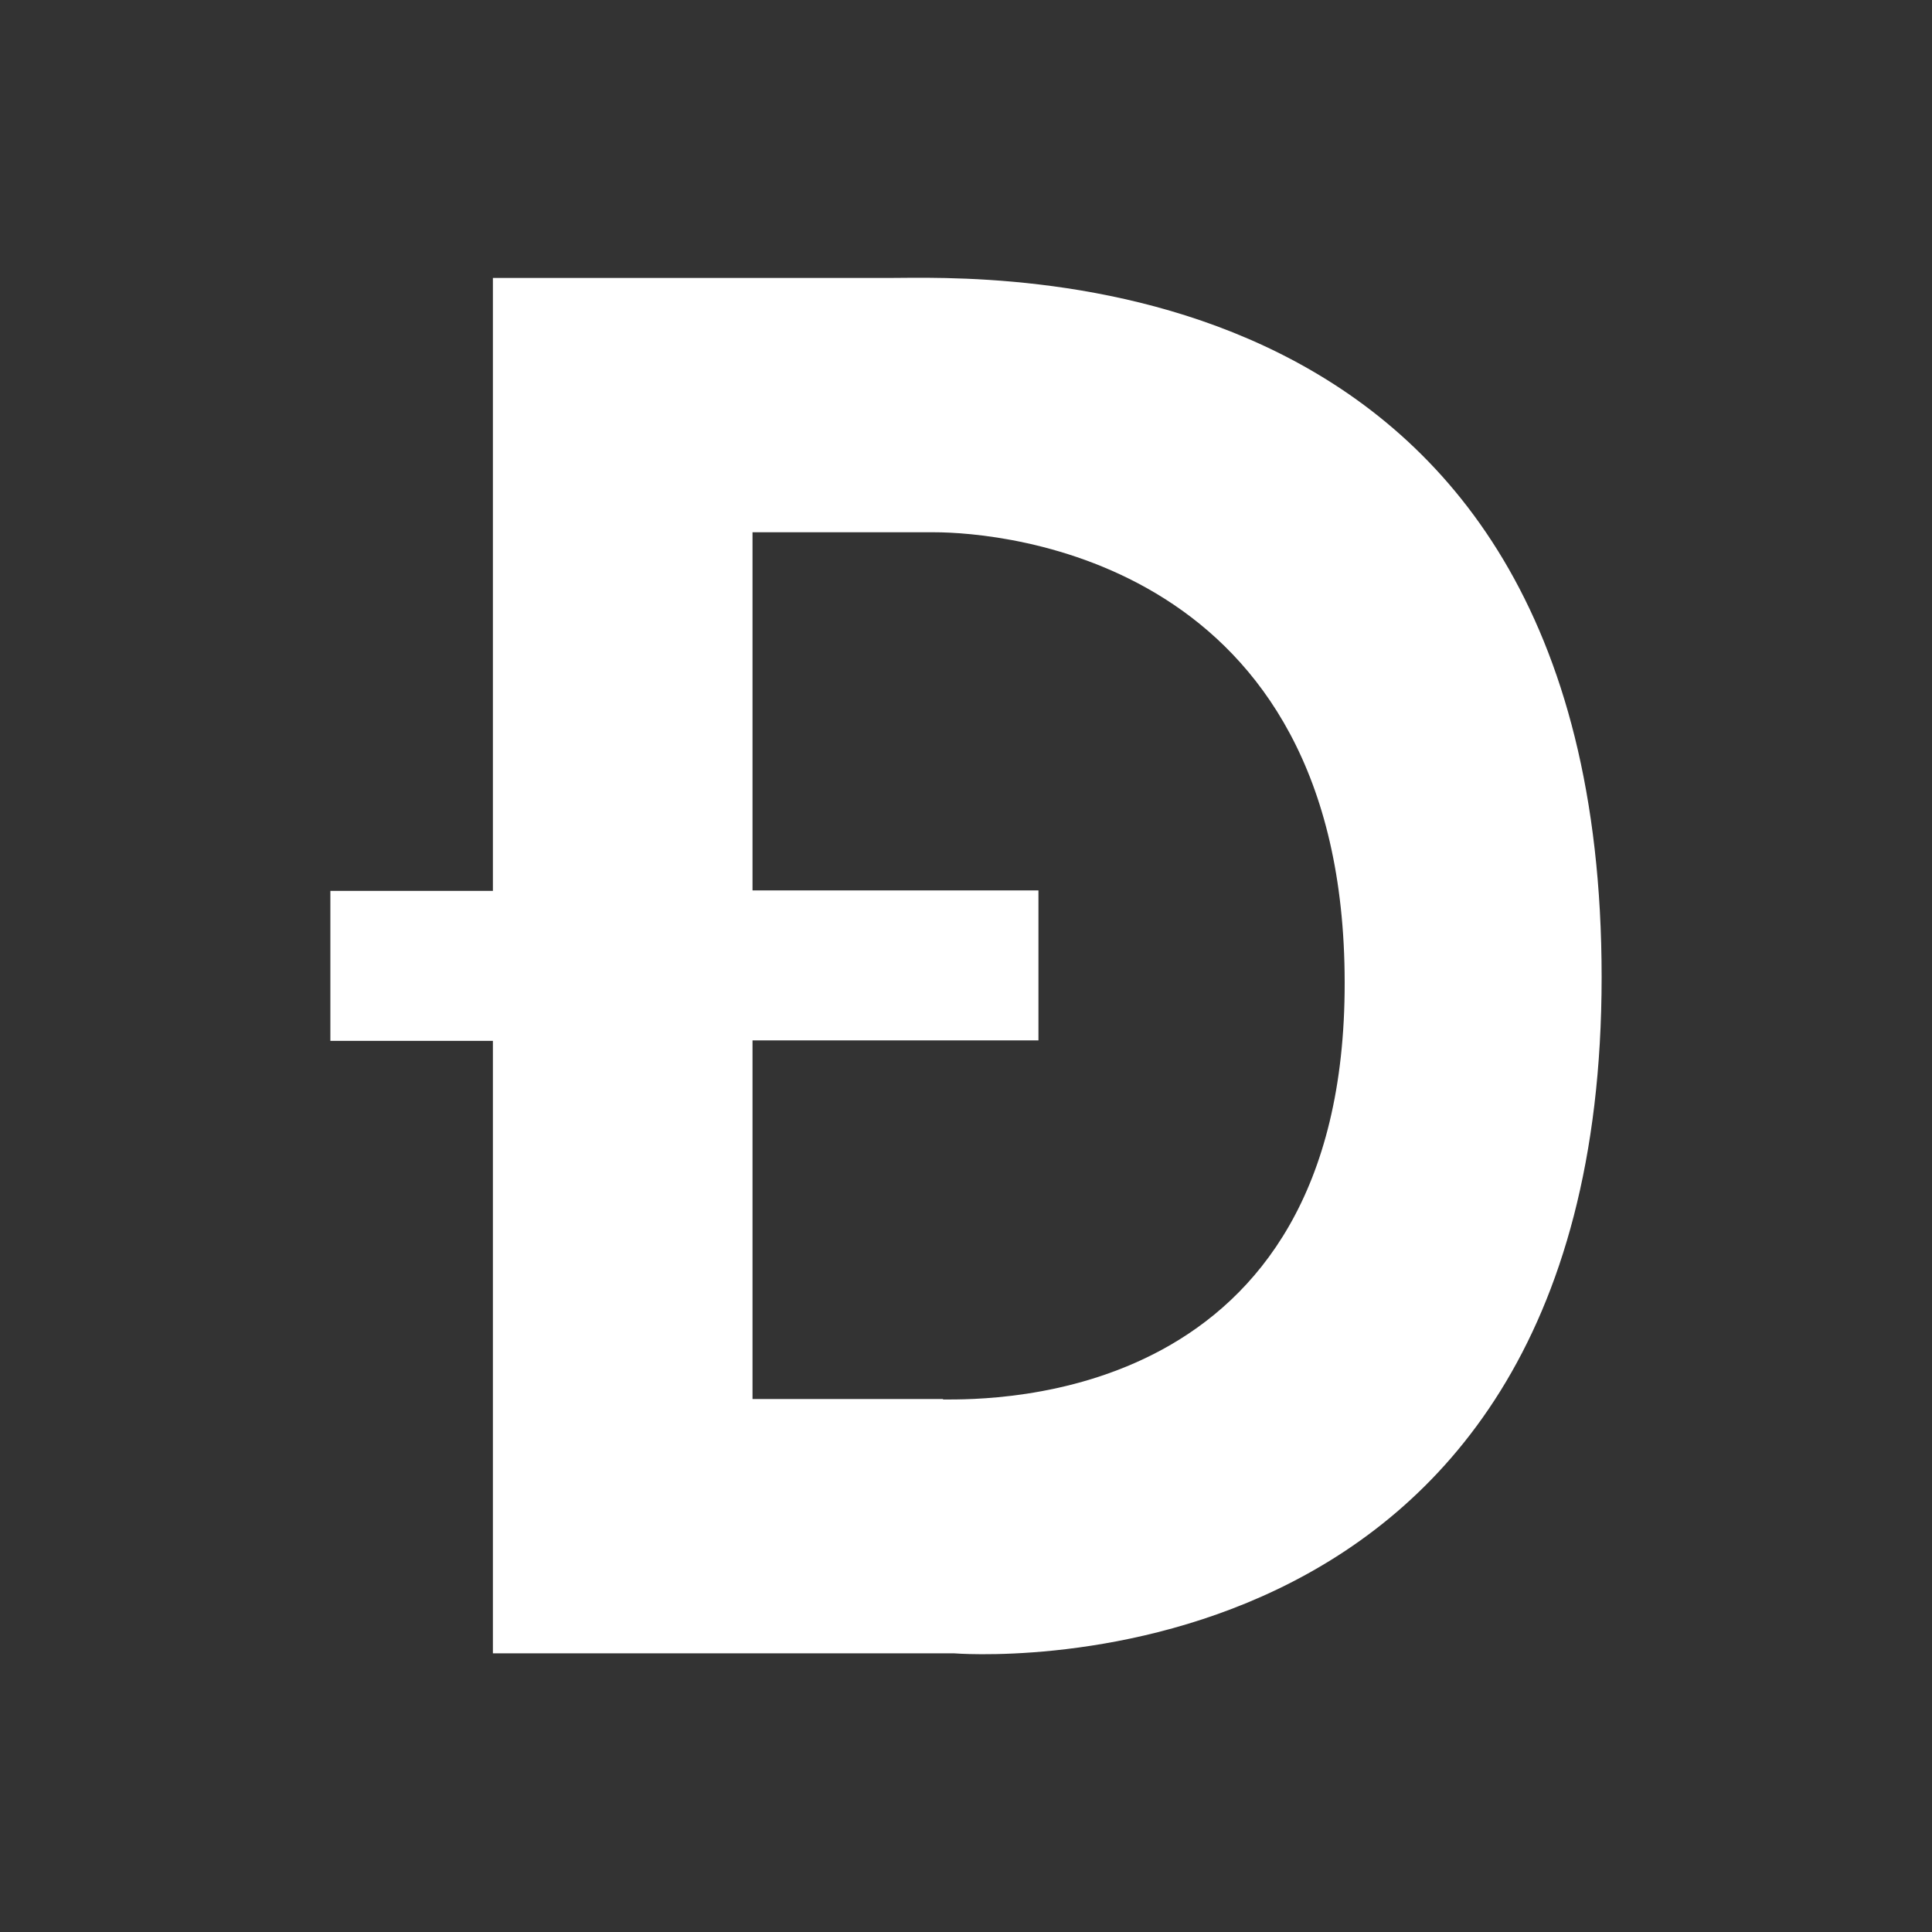
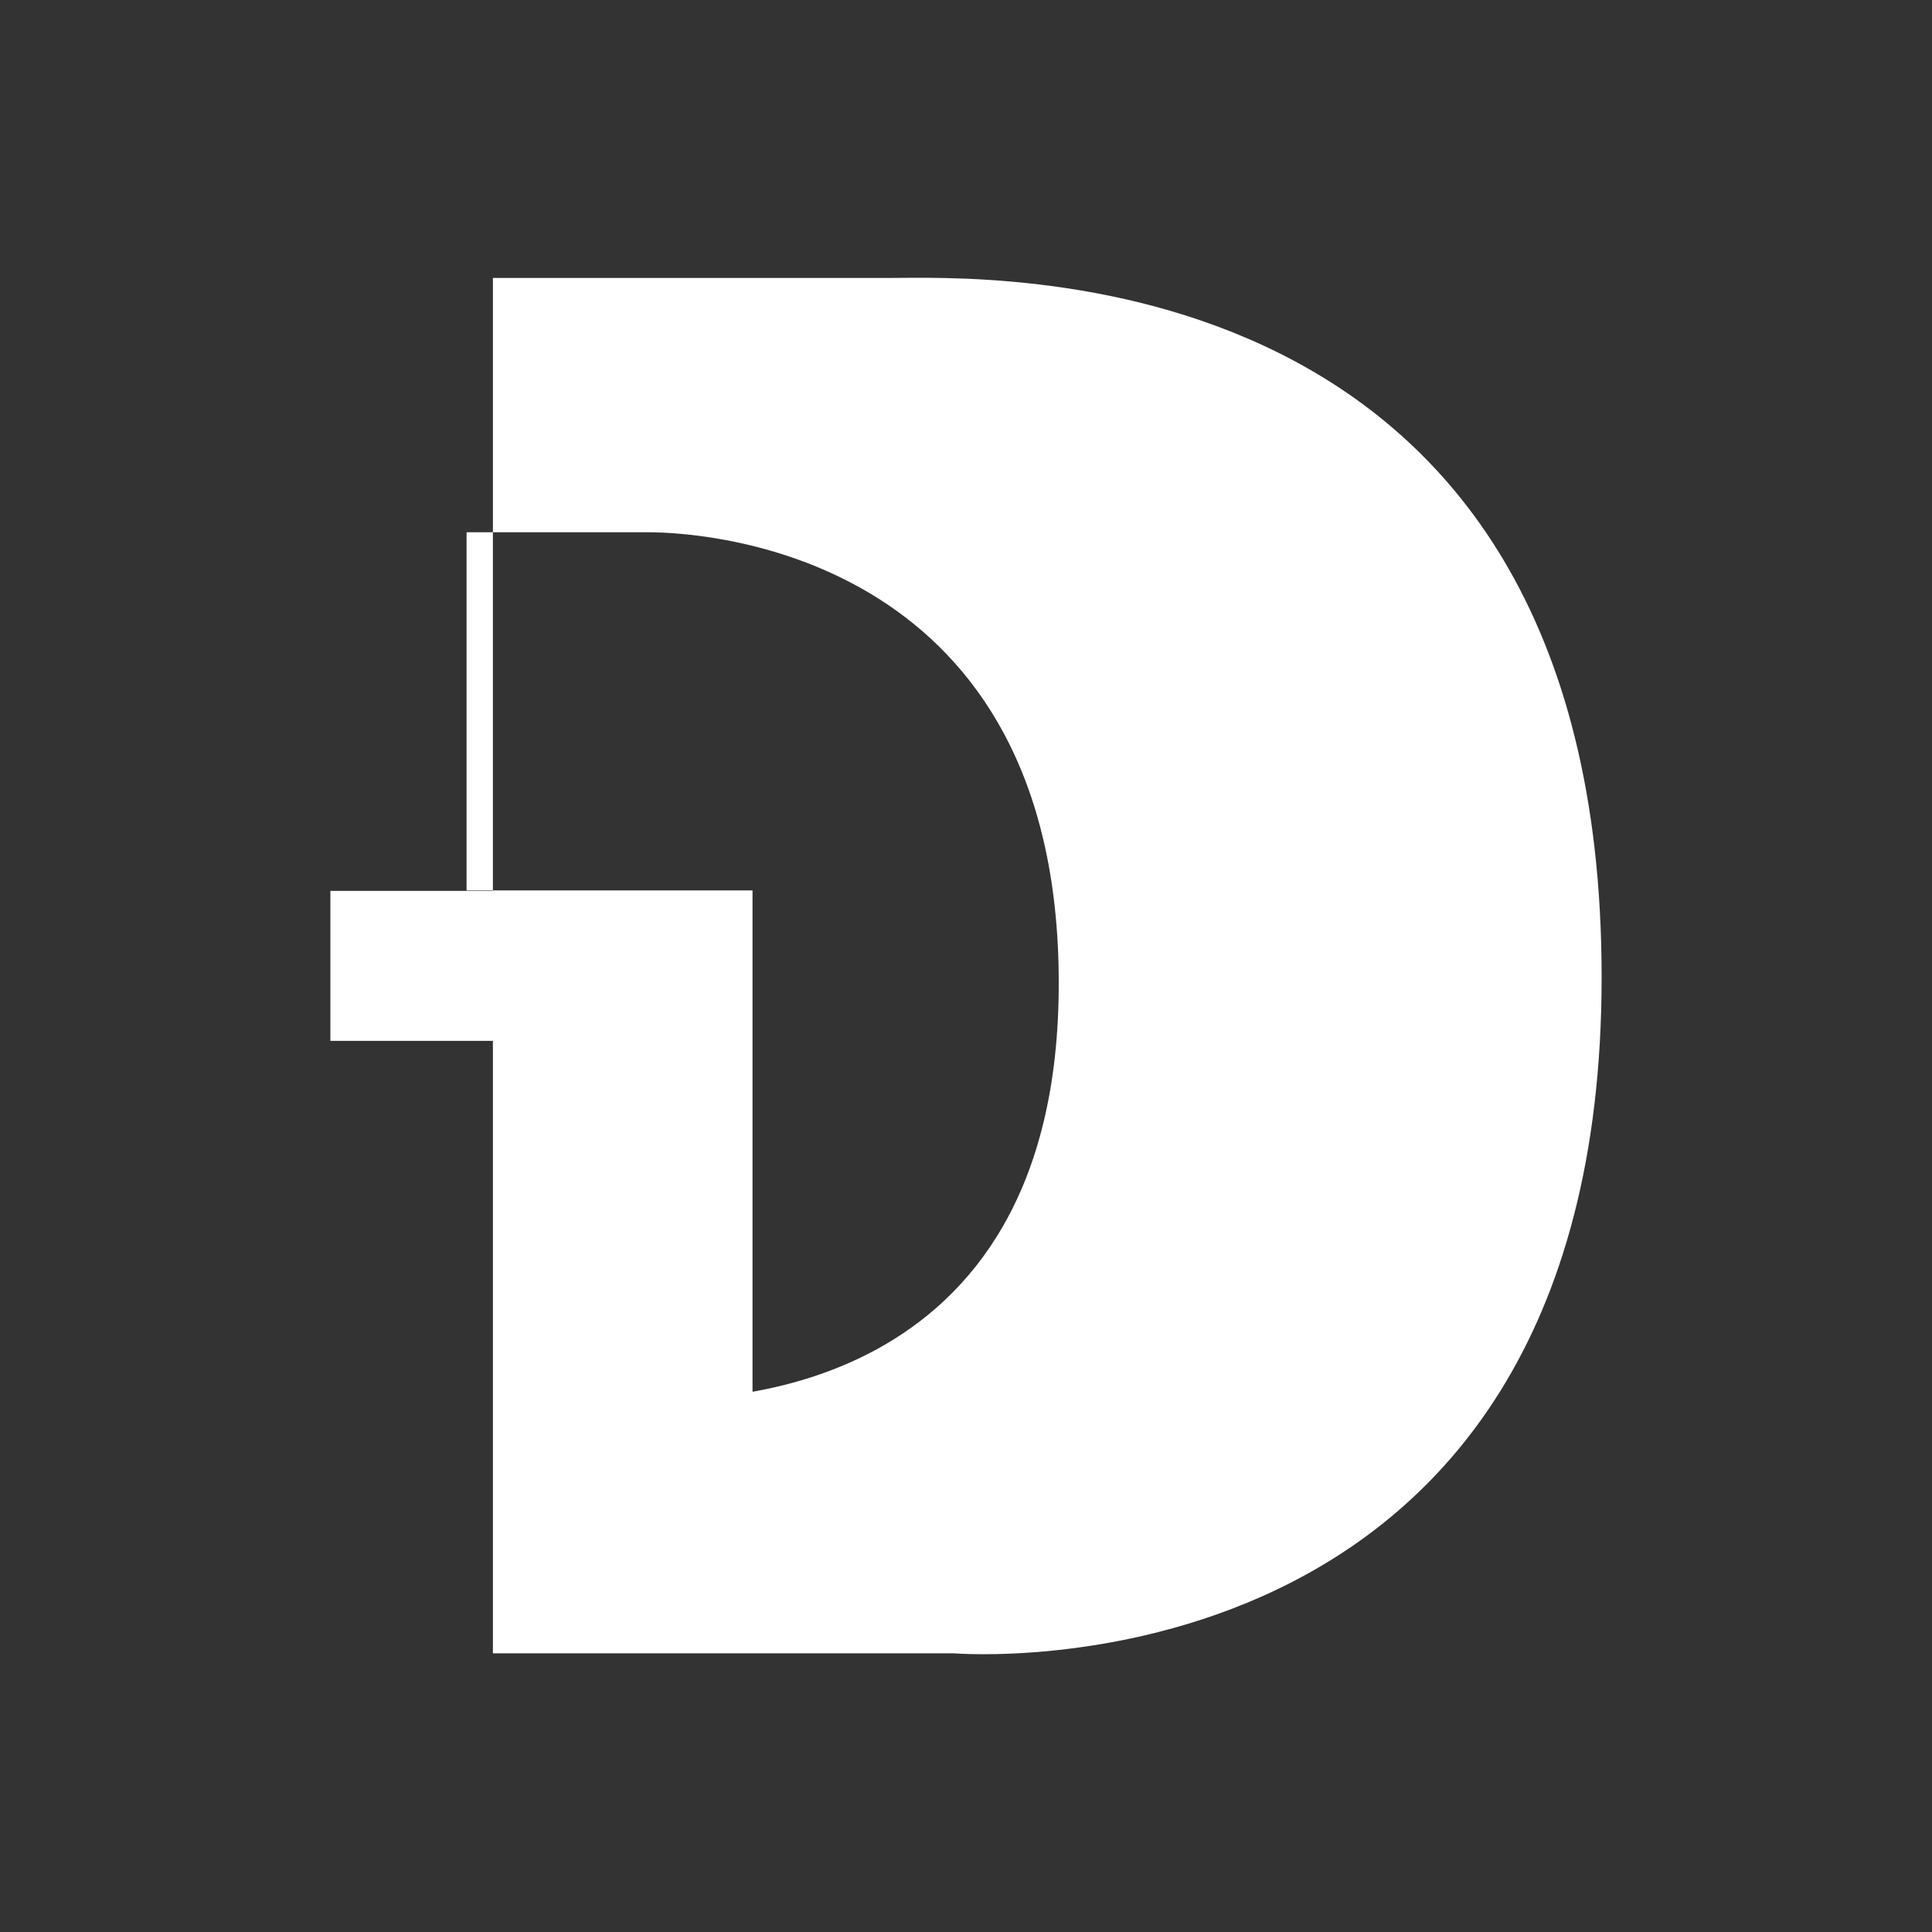
<svg xmlns="http://www.w3.org/2000/svg" id="Layer_1" data-name="Layer 1" viewBox="0 0 80 80">
  <rect x="0" y="0" width="80" height="80" fill="#333333" stroke="none" />
  <defs>
    <style>
      .cls-1 {
        fill: #fff;
      }
    </style>
  </defs>
-   <path class="cls-1" d="m36.78,11.51h-16.37v25.38h-6.73v6.21h6.73v25.36h19.08s26.83,2.25,26.83-28-25.66-28.95-29.54-28.95Zm2.27,46.42h-7.89v-14.85h11.84v-6.21h-11.84v-14.83h7.52c2.82,0,16.99,1.14,17,18.64.03,17.5-14.61,17.27-16.64,17.27h.01Z" />
+   <path class="cls-1" d="m36.78,11.51h-16.37v25.38h-6.73v6.21h6.73v25.36h19.08s26.83,2.25,26.83-28-25.66-28.95-29.54-28.95Zm2.27,46.42h-7.89v-14.85v-6.21h-11.84v-14.83h7.52c2.82,0,16.99,1.14,17,18.64.03,17.5-14.61,17.27-16.64,17.27h.01Z" />
</svg>